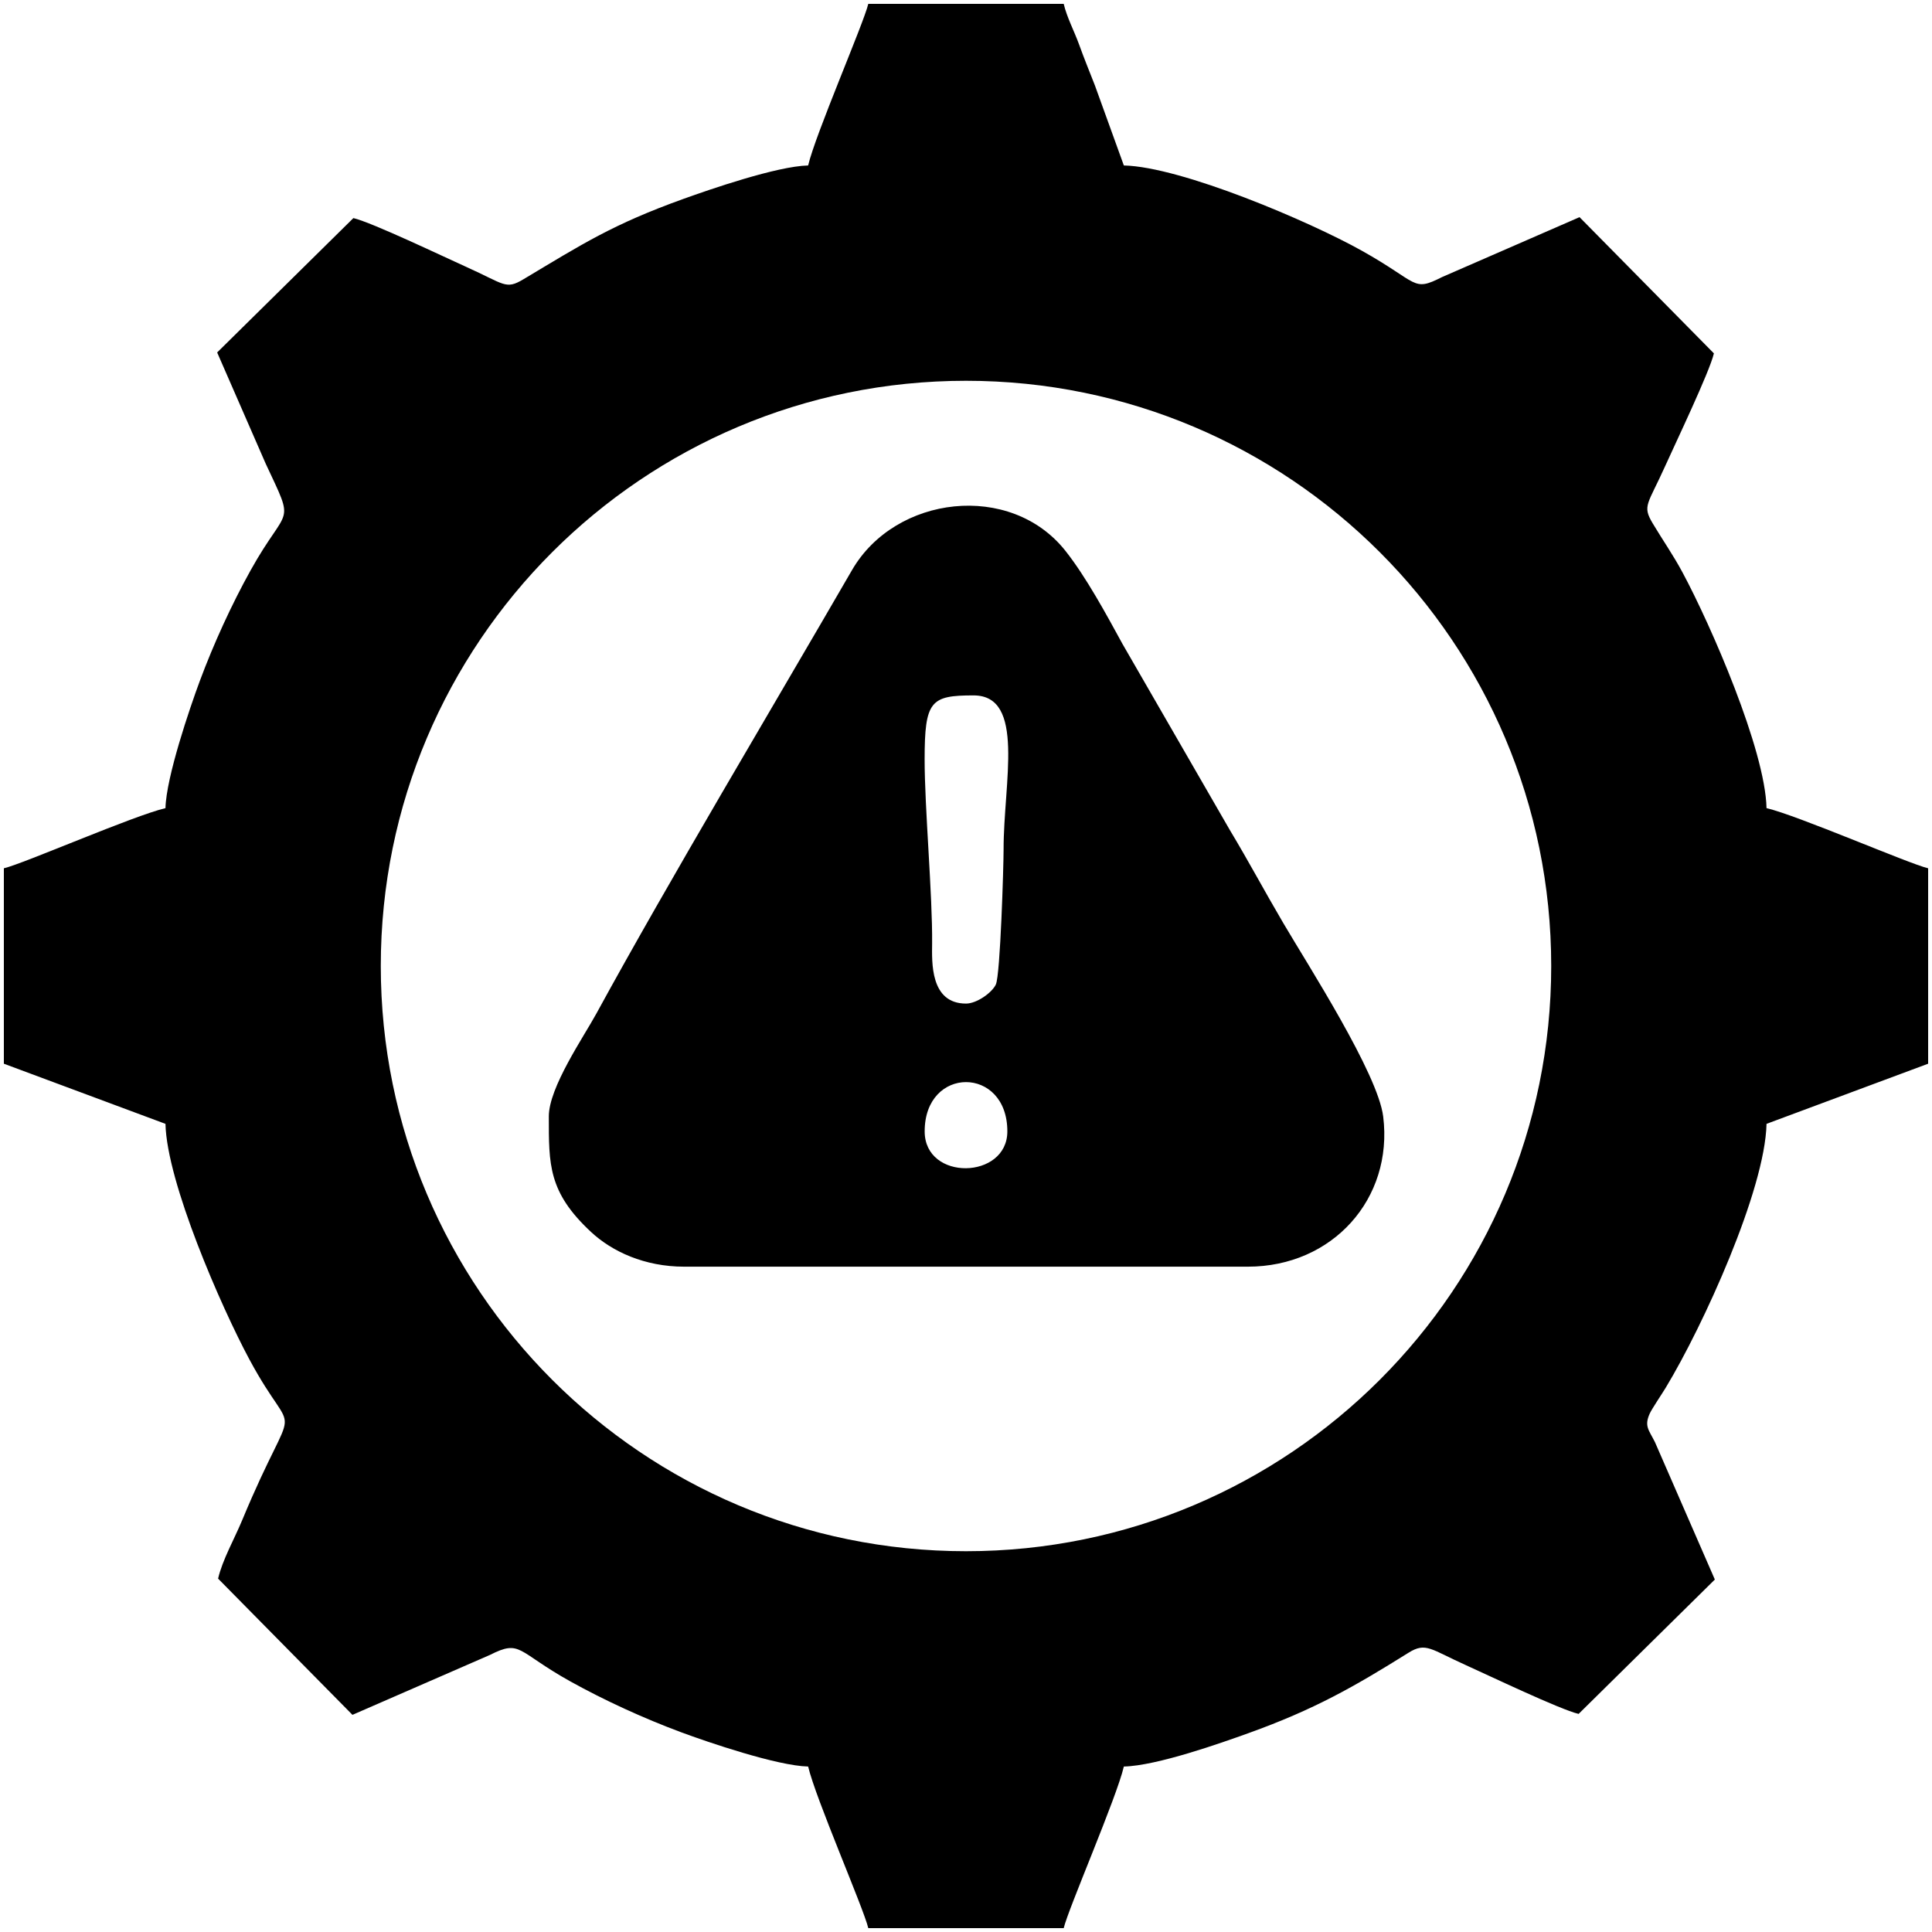
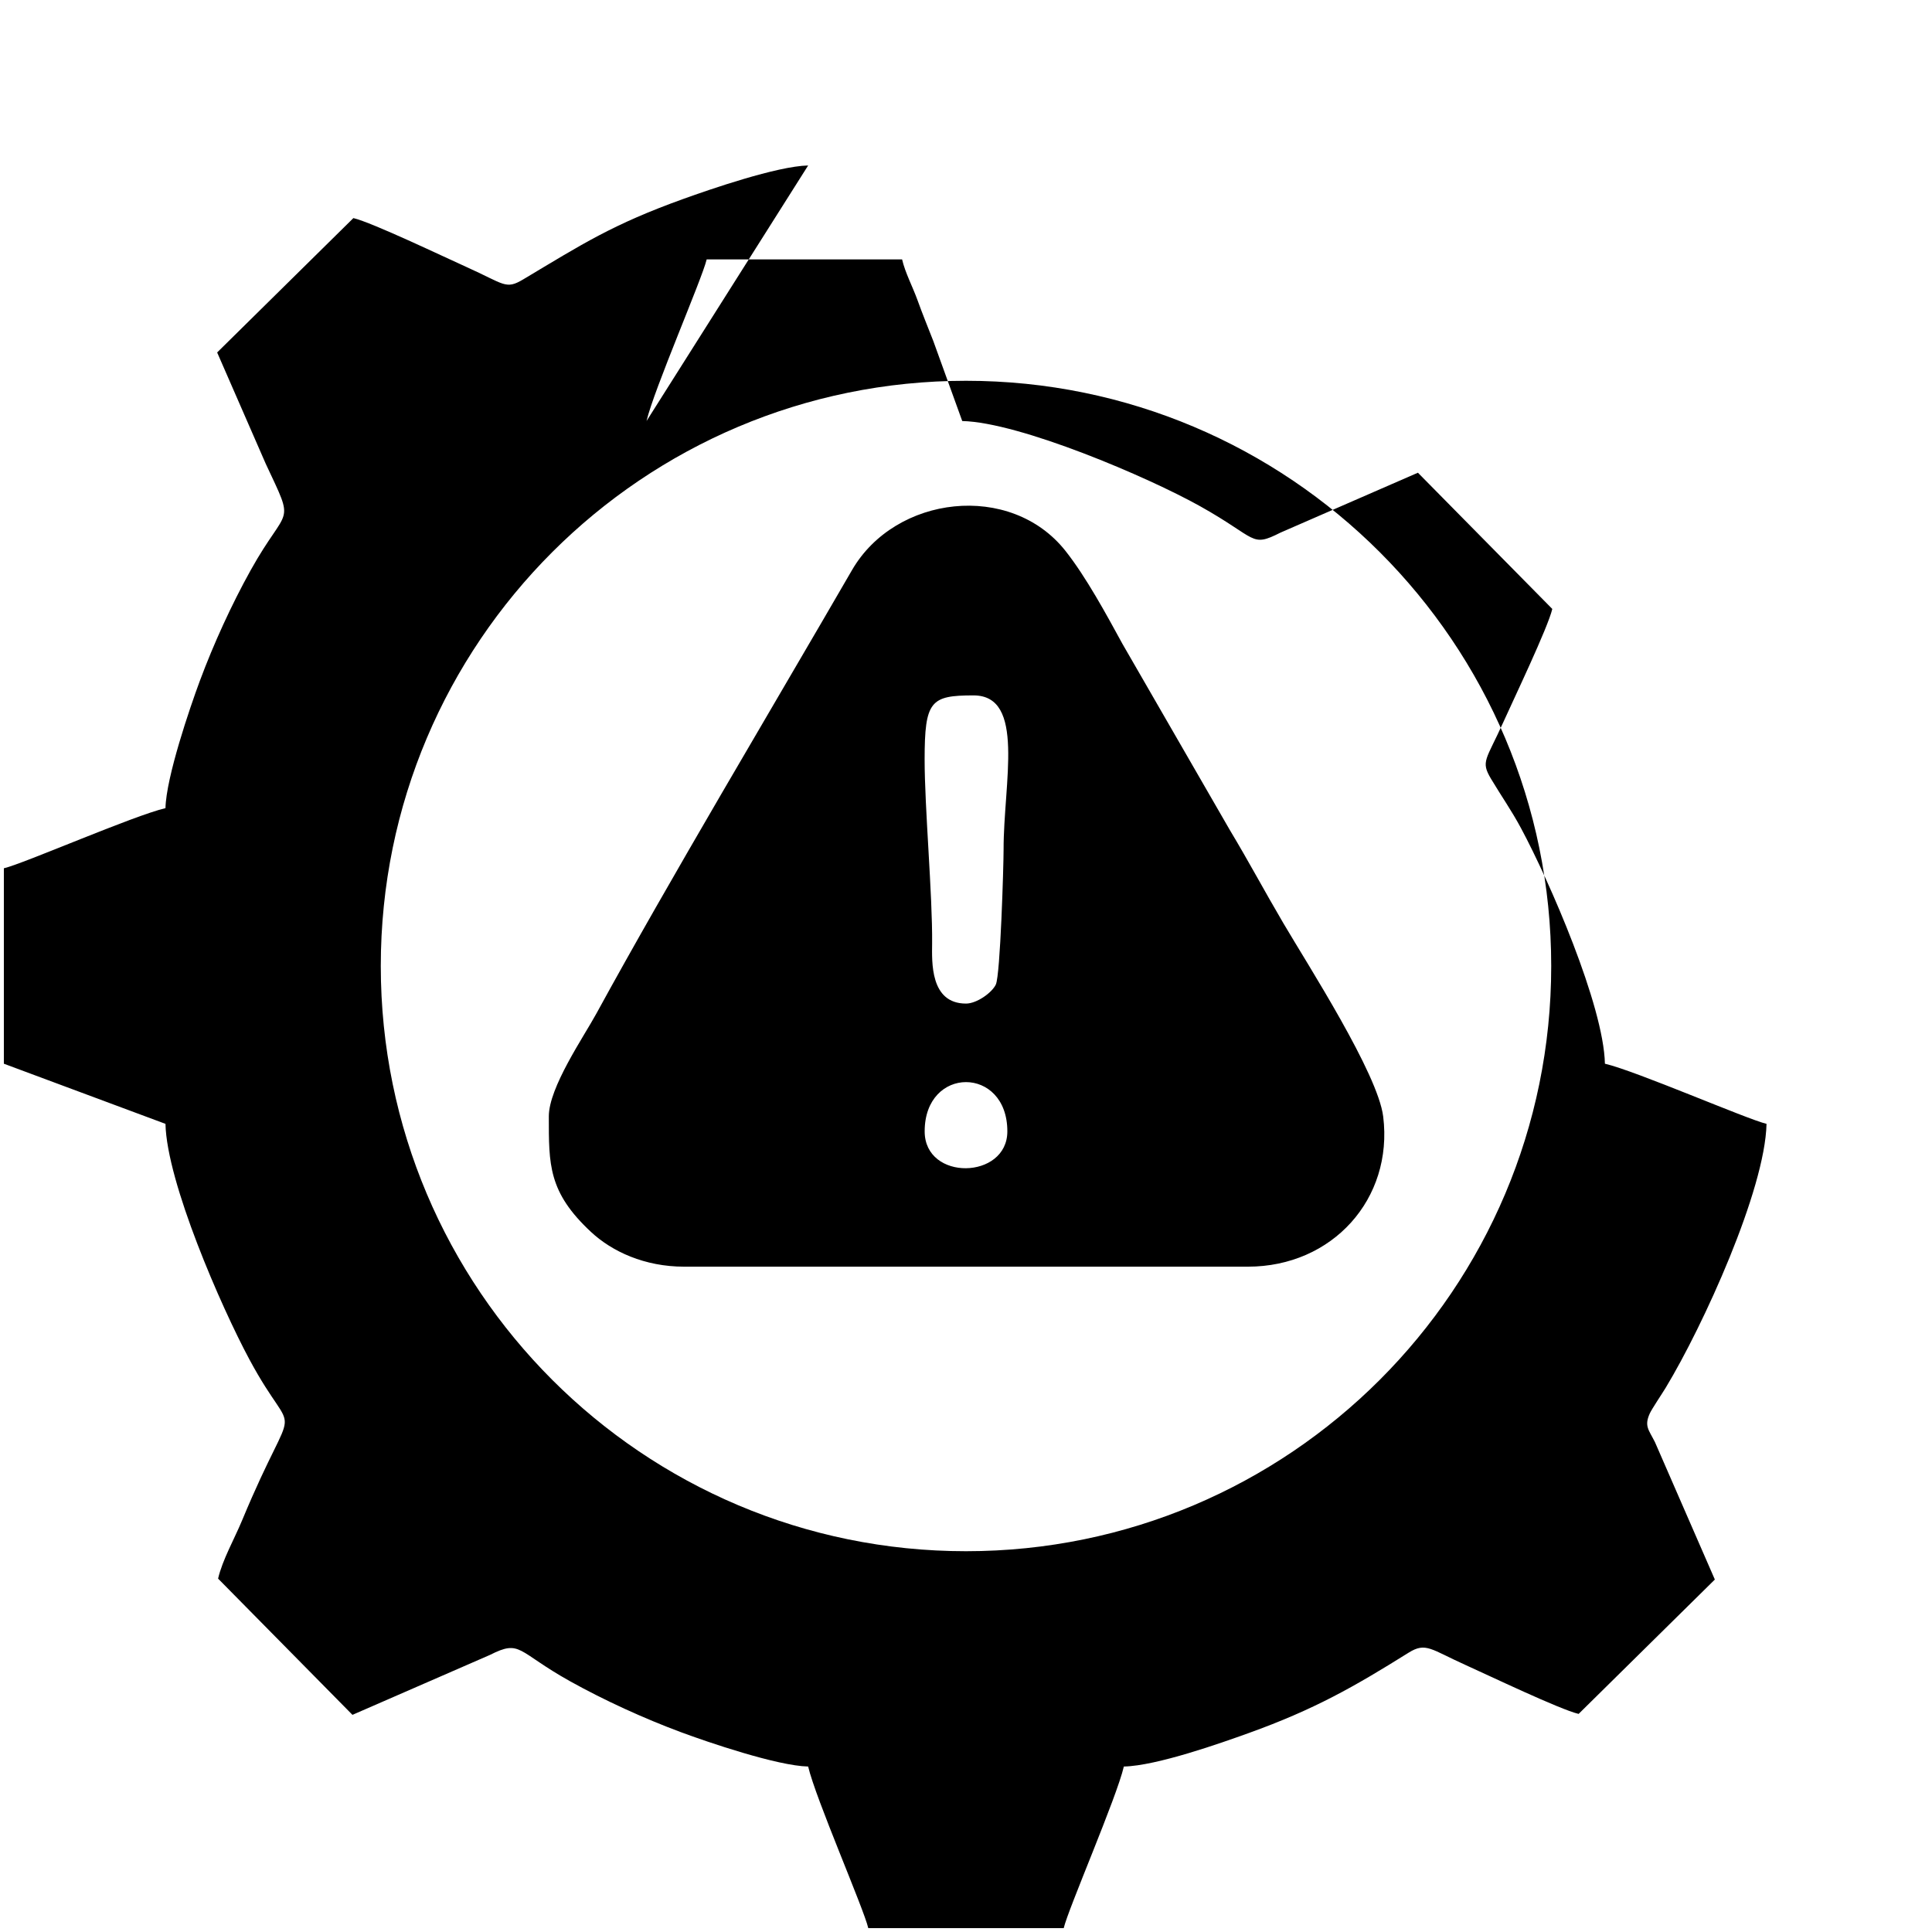
<svg xmlns="http://www.w3.org/2000/svg" xml:space="preserve" width="21.167mm" height="21.167mm" version="1.1" style="shape-rendering:geometricPrecision; text-rendering:geometricPrecision; image-rendering:optimizeQuality; fill-rule:evenodd; clip-rule:evenodd" viewBox="0 0 2116.66 2116.66">
  <defs>
    <style type="text/css">
   
    .fil0 {fill:black}
   
  </style>
  </defs>
  <g id="Camada_x0020_1">
-     <path class="fil0" d="M1058.33 417.18c354.1,0 641.15,287.05 641.15,641.15 0,354.1 -287.05,641.15 -641.15,641.15 -354.1,0 -641.15,-287.05 -641.15,-641.15 0,-354.1 287.05,-641.15 641.15,-641.15zm-45.28 822.32c0,-71.96 90.58,-71.96 90.58,0 0,52.87 -90.58,54.83 -90.58,0zm45.28 -140c-39.51,0 -37.3,-45.75 -37.12,-65.82 0.52,-52.91 -8.25,-148.92 -8.21,-201.81 0.05,-64.11 6.57,-70 53.56,-70 57.29,0 32.84,95.65 32.95,168.82 0.02,17.23 -3.55,137.47 -8.51,147.96 -4.27,9.01 -20.93,20.85 -32.67,20.85zm-457.05 123.54c0,52.72 -0.76,82.96 46.25,126.69 23.01,21.41 58.65,38.01 101.99,38.01l617.64 0c92.59,0 159.39,-74.23 148.25,-164.42 -5.81,-47.15 -82.35,-165.9 -109.46,-212.02 -20.88,-35.52 -37.73,-67.28 -58.6,-101.99l-117.49 -203.68c-17.5,-32.04 -39.99,-73.59 -62.58,-102.12 -60.1,-75.9 -186.31,-61.06 -233.85,21.1 -87.02,150.37 -199.98,339.3 -280.04,485.83 -13.98,25.61 -52.11,80.96 -52.11,112.6zm284.11 -1041.75c-34.21,0.76 -108.06,26.34 -136.4,36.53 -78.04,28.04 -110.94,49.55 -175.66,88.21 -19.49,11.66 -20.42,5.3 -62.57,-13.64 -24.37,-10.94 -103.35,-48.74 -123.6,-53.45l-149.25 147.21 53.17 121.81c32.97,70.55 24.33,43.52 -16.42,116.7 -21,37.74 -40.65,80.79 -55.73,121.32 -10.9,29.3 -36.88,105.5 -37.64,139.41 -34.96,8.15 -155.4,60.84 -177.06,65.89l0 214.1 177.06 65.89c1.42,63.98 60.97,200.38 91.93,258.05 52.82,98.38 53.13,29.28 -7.84,176.04 -8.78,21.13 -21.63,43.46 -26.44,64.14l147.21 149.25 150.62 -65.65c34.13,-17.23 29.12,-3.84 87.89,28.9 37.74,21 80.79,40.65 121.32,55.73 29.3,10.9 105.5,36.88 139.41,37.64 8.15,34.96 60.84,155.4 65.89,177.06l214.1 0c4.9,-21.02 57.94,-142.89 65.89,-177.06 36.1,-0.79 106.87,-25.91 136.4,-36.53 72.28,-25.98 115.62,-50.72 175.63,-88.23 18.87,-11.8 24.42,-3.49 62.6,13.66 24.37,10.94 103.35,48.74 123.6,53.45l149.25 -147.21 -65.65 -150.62c-6.77,-13.42 -11.92,-17.47 -5.63,-31.35 2.29,-5.03 13.43,-21.53 17.51,-28.27 41.02,-67.86 108.78,-216.59 110.39,-289l177.06 -65.89 0 -214.1c-21.02,-4.9 -142.89,-57.94 -177.06,-65.89 -1.42,-63.98 -60.97,-200.38 -91.93,-258.05 -10.55,-19.67 -21.46,-35.02 -32.81,-54.01 -11.66,-19.49 -5.3,-20.42 13.64,-62.57 10.94,-24.37 48.74,-103.35 53.45,-123.6l-147.21 -149.25 -150.62 65.65c-32.94,16.63 -24.74,6.44 -87.9,-28.88 -57.42,-32.14 -197.76,-91.98 -260.72,-93.39l-31.71 -87.7c-6.39,-16.34 -11.72,-29.27 -17.23,-44.56 -5.39,-14.97 -13.51,-30.04 -16.95,-44.8l-214.1 0c-4.9,21.02 -57.94,142.89 -65.89,177.06z" />
+     <path class="fil0" d="M1058.33 417.18c354.1,0 641.15,287.05 641.15,641.15 0,354.1 -287.05,641.15 -641.15,641.15 -354.1,0 -641.15,-287.05 -641.15,-641.15 0,-354.1 287.05,-641.15 641.15,-641.15zm-45.28 822.32c0,-71.96 90.58,-71.96 90.58,0 0,52.87 -90.58,54.83 -90.58,0zm45.28 -140c-39.51,0 -37.3,-45.75 -37.12,-65.82 0.52,-52.91 -8.25,-148.92 -8.21,-201.81 0.05,-64.11 6.57,-70 53.56,-70 57.29,0 32.84,95.65 32.95,168.82 0.02,17.23 -3.55,137.47 -8.51,147.96 -4.27,9.01 -20.93,20.85 -32.67,20.85zm-457.05 123.54c0,52.72 -0.76,82.96 46.25,126.69 23.01,21.41 58.65,38.01 101.99,38.01l617.64 0c92.59,0 159.39,-74.23 148.25,-164.42 -5.81,-47.15 -82.35,-165.9 -109.46,-212.02 -20.88,-35.52 -37.73,-67.28 -58.6,-101.99l-117.49 -203.68c-17.5,-32.04 -39.99,-73.59 -62.58,-102.12 -60.1,-75.9 -186.31,-61.06 -233.85,21.1 -87.02,150.37 -199.98,339.3 -280.04,485.83 -13.98,25.61 -52.11,80.96 -52.11,112.6zm284.11 -1041.75c-34.21,0.76 -108.06,26.34 -136.4,36.53 -78.04,28.04 -110.94,49.55 -175.66,88.21 -19.49,11.66 -20.42,5.3 -62.57,-13.64 -24.37,-10.94 -103.35,-48.74 -123.6,-53.45l-149.25 147.21 53.17 121.81c32.97,70.55 24.33,43.52 -16.42,116.7 -21,37.74 -40.65,80.79 -55.73,121.32 -10.9,29.3 -36.88,105.5 -37.64,139.41 -34.96,8.15 -155.4,60.84 -177.06,65.89l0 214.1 177.06 65.89c1.42,63.98 60.97,200.38 91.93,258.05 52.82,98.38 53.13,29.28 -7.84,176.04 -8.78,21.13 -21.63,43.46 -26.44,64.14l147.21 149.25 150.62 -65.65c34.13,-17.23 29.12,-3.84 87.89,28.9 37.74,21 80.79,40.65 121.32,55.73 29.3,10.9 105.5,36.88 139.41,37.64 8.15,34.96 60.84,155.4 65.89,177.06l214.1 0c4.9,-21.02 57.94,-142.89 65.89,-177.06 36.1,-0.79 106.87,-25.91 136.4,-36.53 72.28,-25.98 115.62,-50.72 175.63,-88.23 18.87,-11.8 24.42,-3.49 62.6,13.66 24.37,10.94 103.35,48.74 123.6,53.45l149.25 -147.21 -65.65 -150.62c-6.77,-13.42 -11.92,-17.47 -5.63,-31.35 2.29,-5.03 13.43,-21.53 17.51,-28.27 41.02,-67.86 108.78,-216.59 110.39,-289c-21.02,-4.9 -142.89,-57.94 -177.06,-65.89 -1.42,-63.98 -60.97,-200.38 -91.93,-258.05 -10.55,-19.67 -21.46,-35.02 -32.81,-54.01 -11.66,-19.49 -5.3,-20.42 13.64,-62.57 10.94,-24.37 48.74,-103.35 53.45,-123.6l-147.21 -149.25 -150.62 65.65c-32.94,16.63 -24.74,6.44 -87.9,-28.88 -57.42,-32.14 -197.76,-91.98 -260.72,-93.39l-31.71 -87.7c-6.39,-16.34 -11.72,-29.27 -17.23,-44.56 -5.39,-14.97 -13.51,-30.04 -16.95,-44.8l-214.1 0c-4.9,21.02 -57.94,142.89 -65.89,177.06z" />
  </g>
</svg>